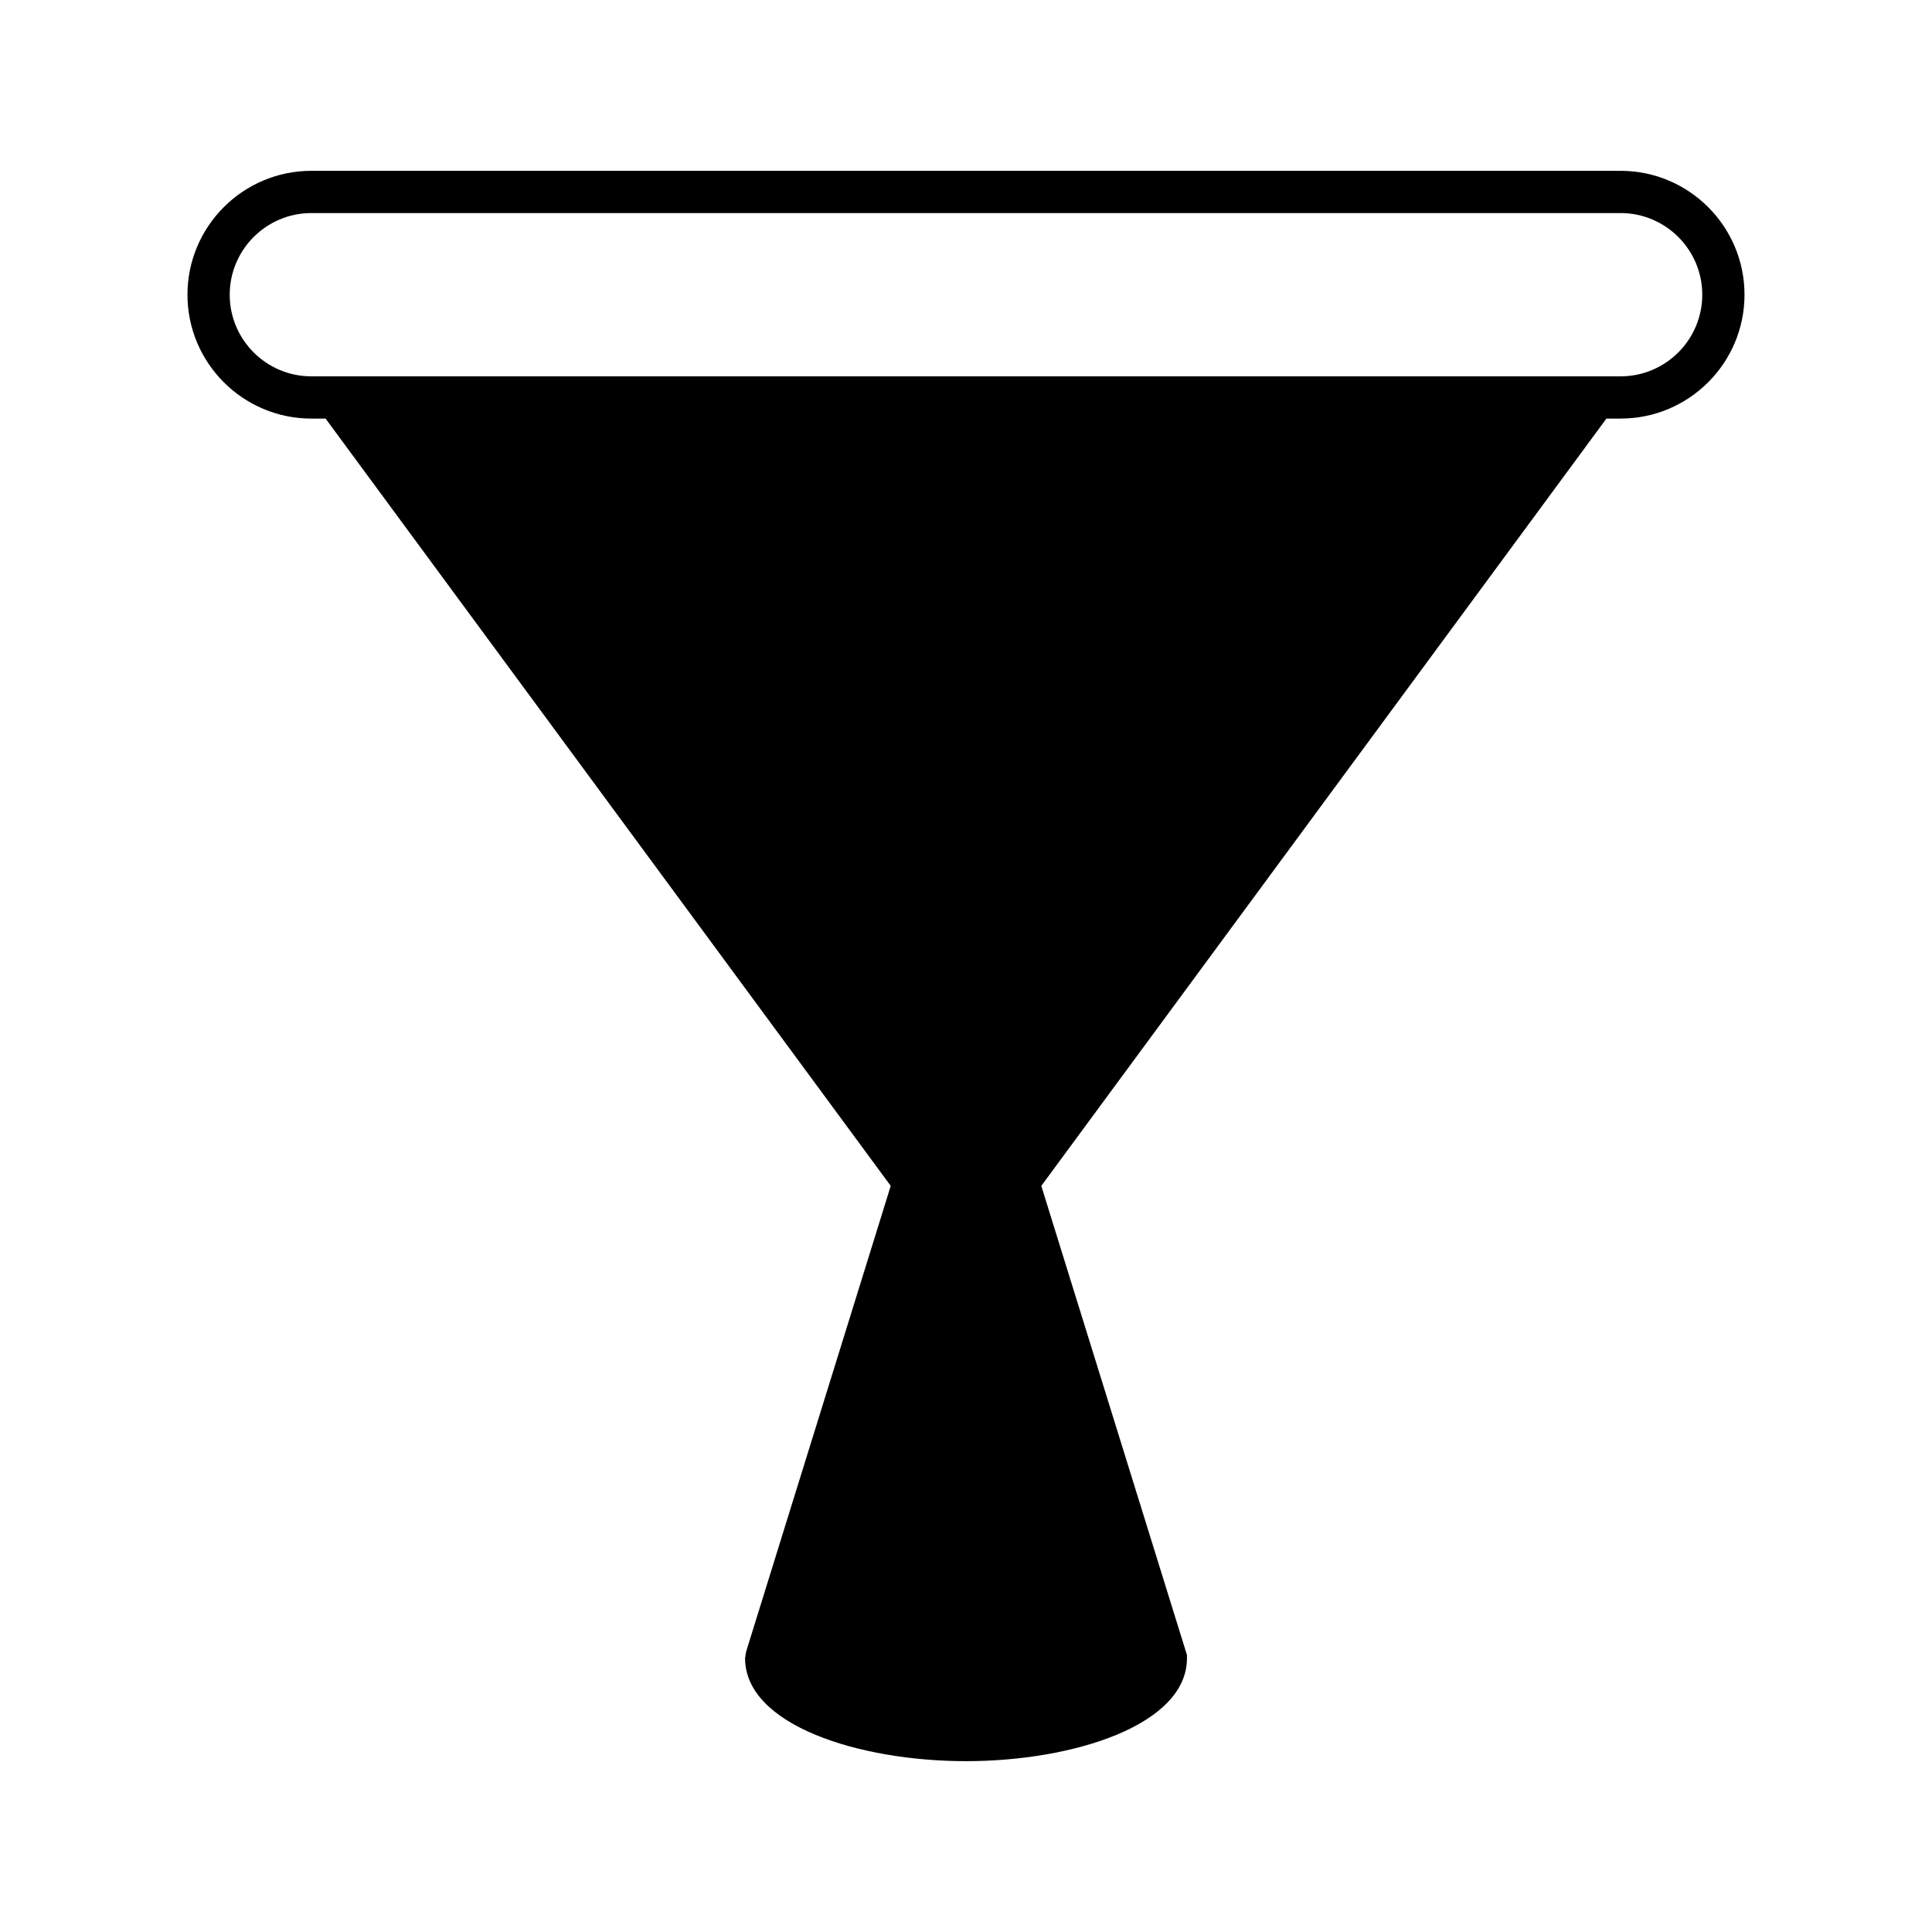
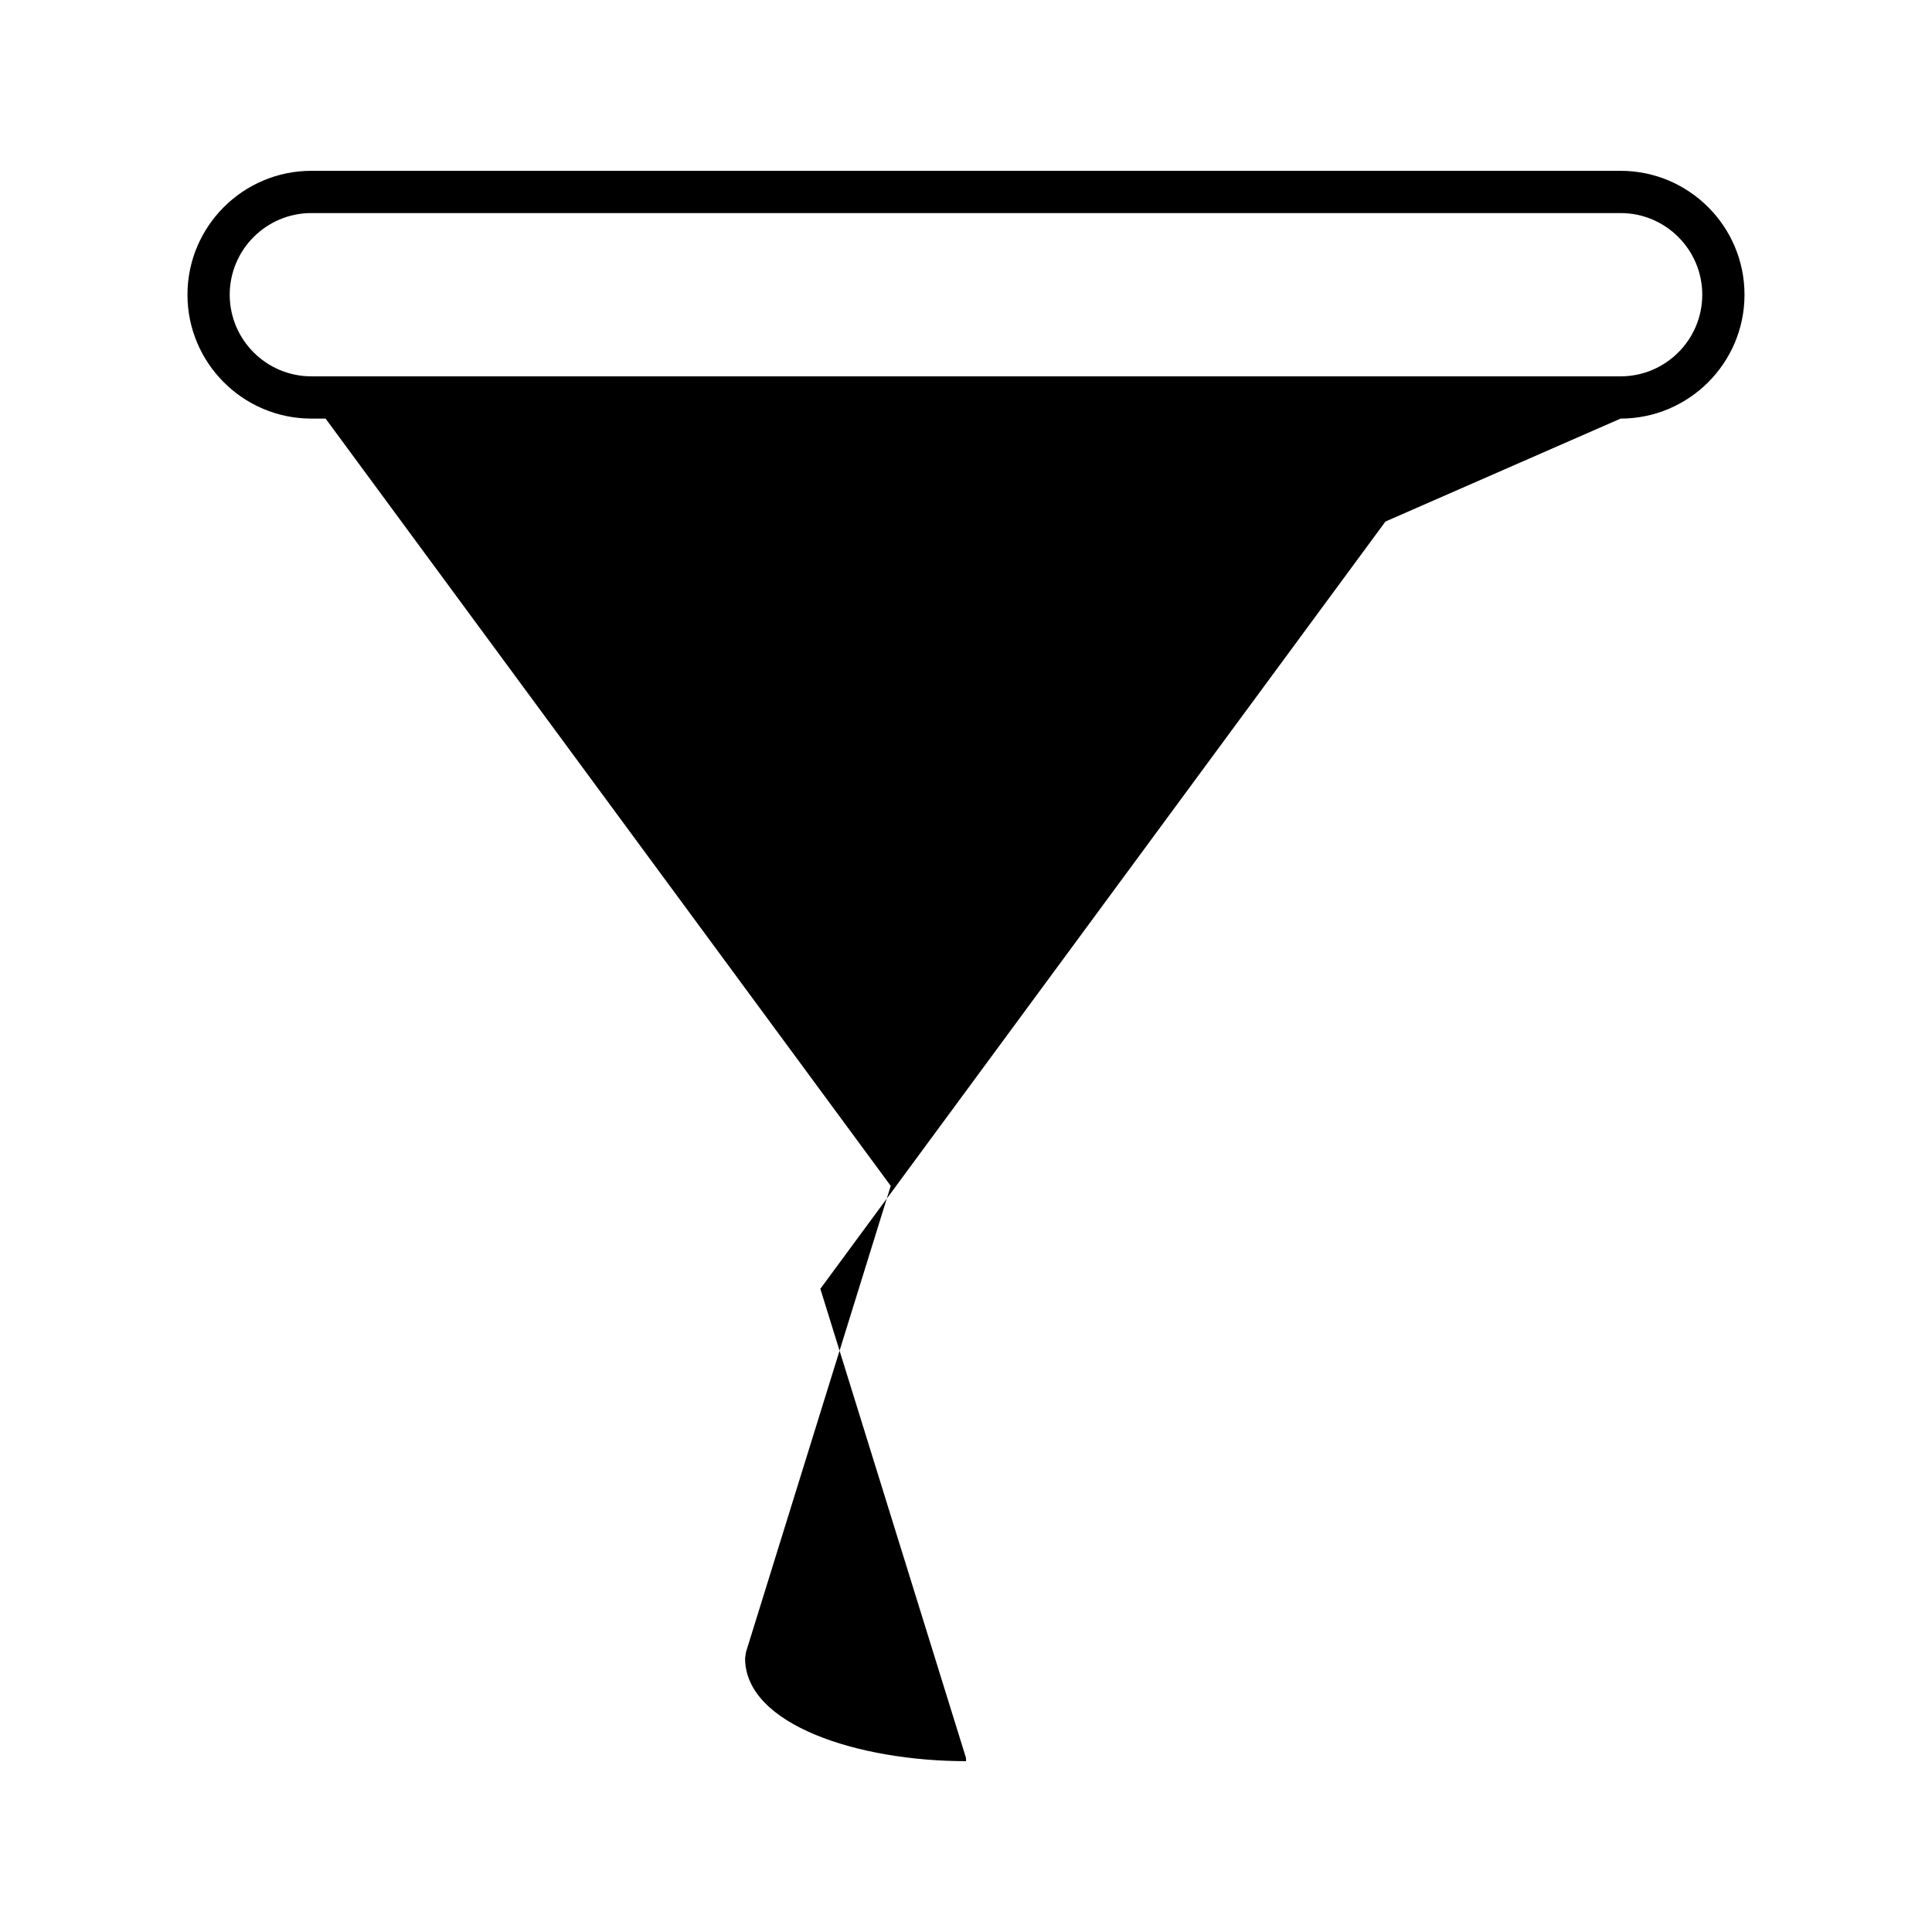
<svg xmlns="http://www.w3.org/2000/svg" fill="#000000" width="800px" height="800px" version="1.1" viewBox="144 144 512 512">
-   <path d="m573.48 254.93c18.105 0 32.832-14.727 32.832-32.828 0-18.105-14.727-32.832-32.832-32.832h-346.97c-18.102 0-32.828 14.727-32.828 32.832 0 18.102 14.727 32.828 32.828 32.828h3.773l149.77 203.34-38.348 123.52-0.25 1.66c0 17.719 30.164 27.277 58.547 27.277s58.555-9.562 58.555-27.277v-0.848l-38.602-124.33 149.76-203.34zm-346.97-11.195c-11.93 0-21.633-9.703-21.633-21.633 0-11.93 9.703-21.637 21.633-21.637h346.97c11.93 0 21.637 9.707 21.637 21.637 0 11.93-9.711 21.633-21.637 21.633z" />
+   <path d="m573.48 254.93c18.105 0 32.832-14.727 32.832-32.828 0-18.105-14.727-32.832-32.832-32.832h-346.97c-18.102 0-32.828 14.727-32.828 32.832 0 18.102 14.727 32.828 32.828 32.828h3.773l149.77 203.34-38.348 123.52-0.25 1.66c0 17.719 30.164 27.277 58.547 27.277v-0.848l-38.602-124.33 149.76-203.34zm-346.97-11.195c-11.93 0-21.633-9.703-21.633-21.633 0-11.93 9.703-21.637 21.633-21.637h346.97c11.93 0 21.637 9.707 21.637 21.637 0 11.93-9.711 21.633-21.637 21.633z" />
</svg>